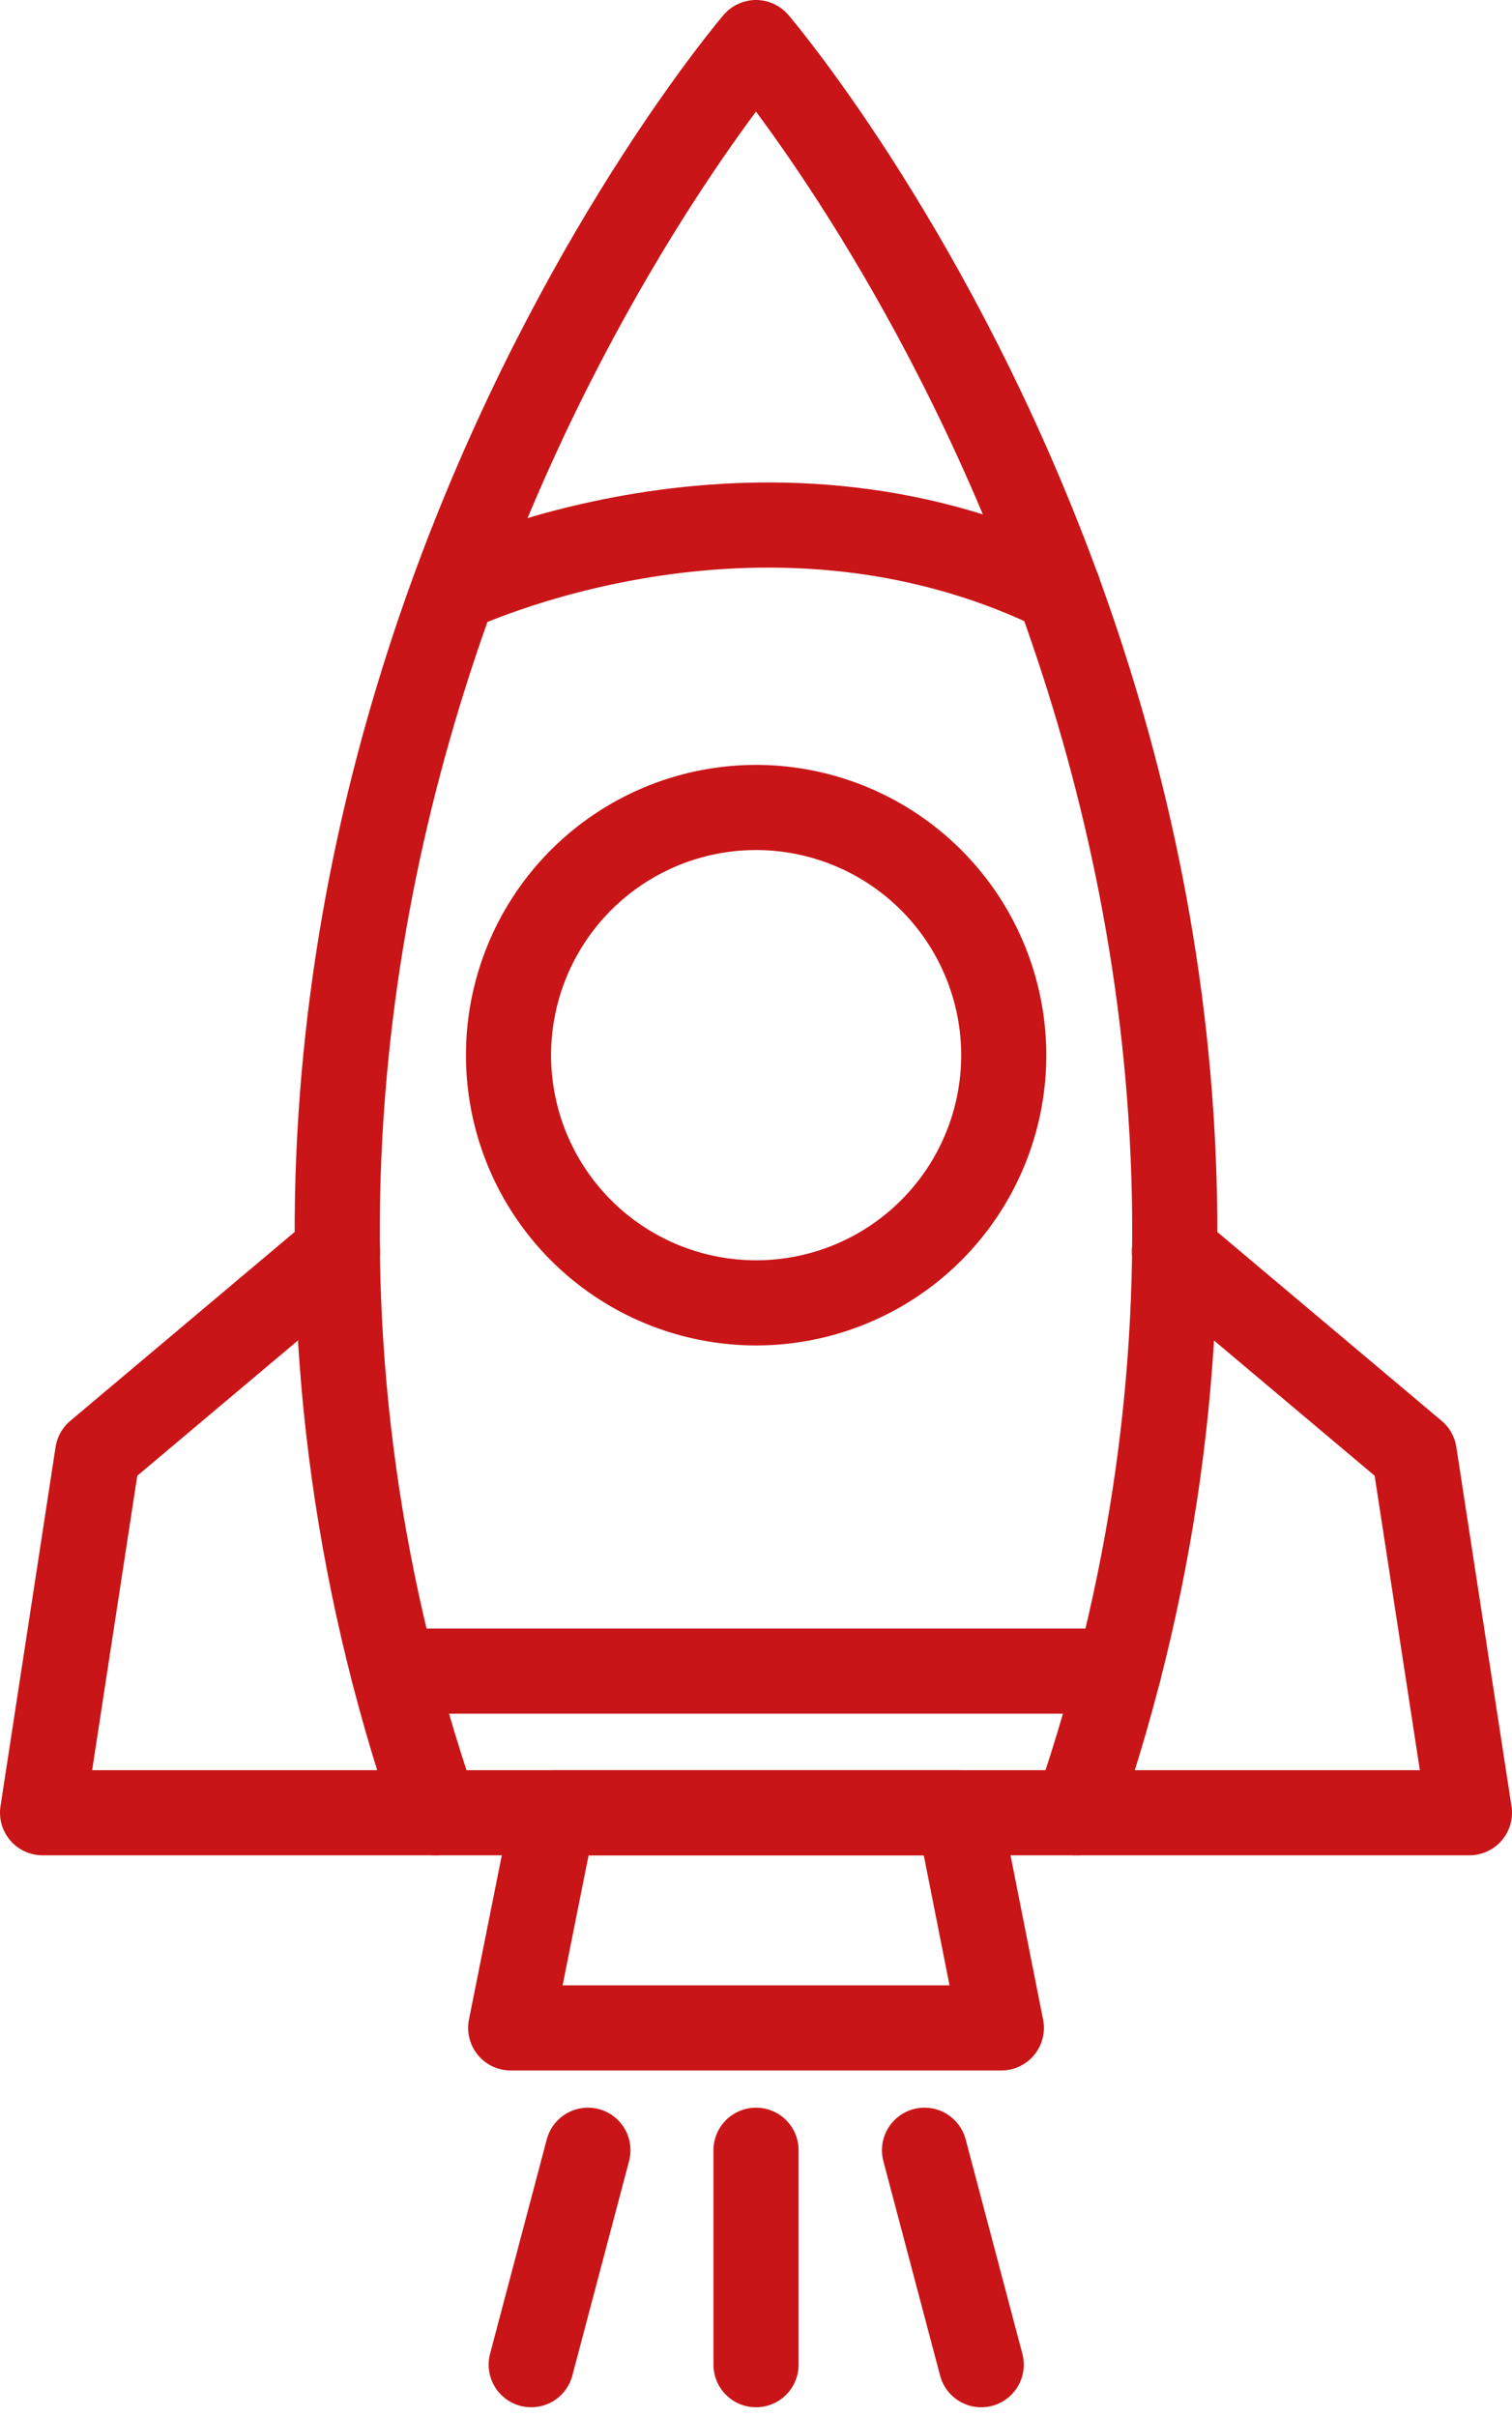
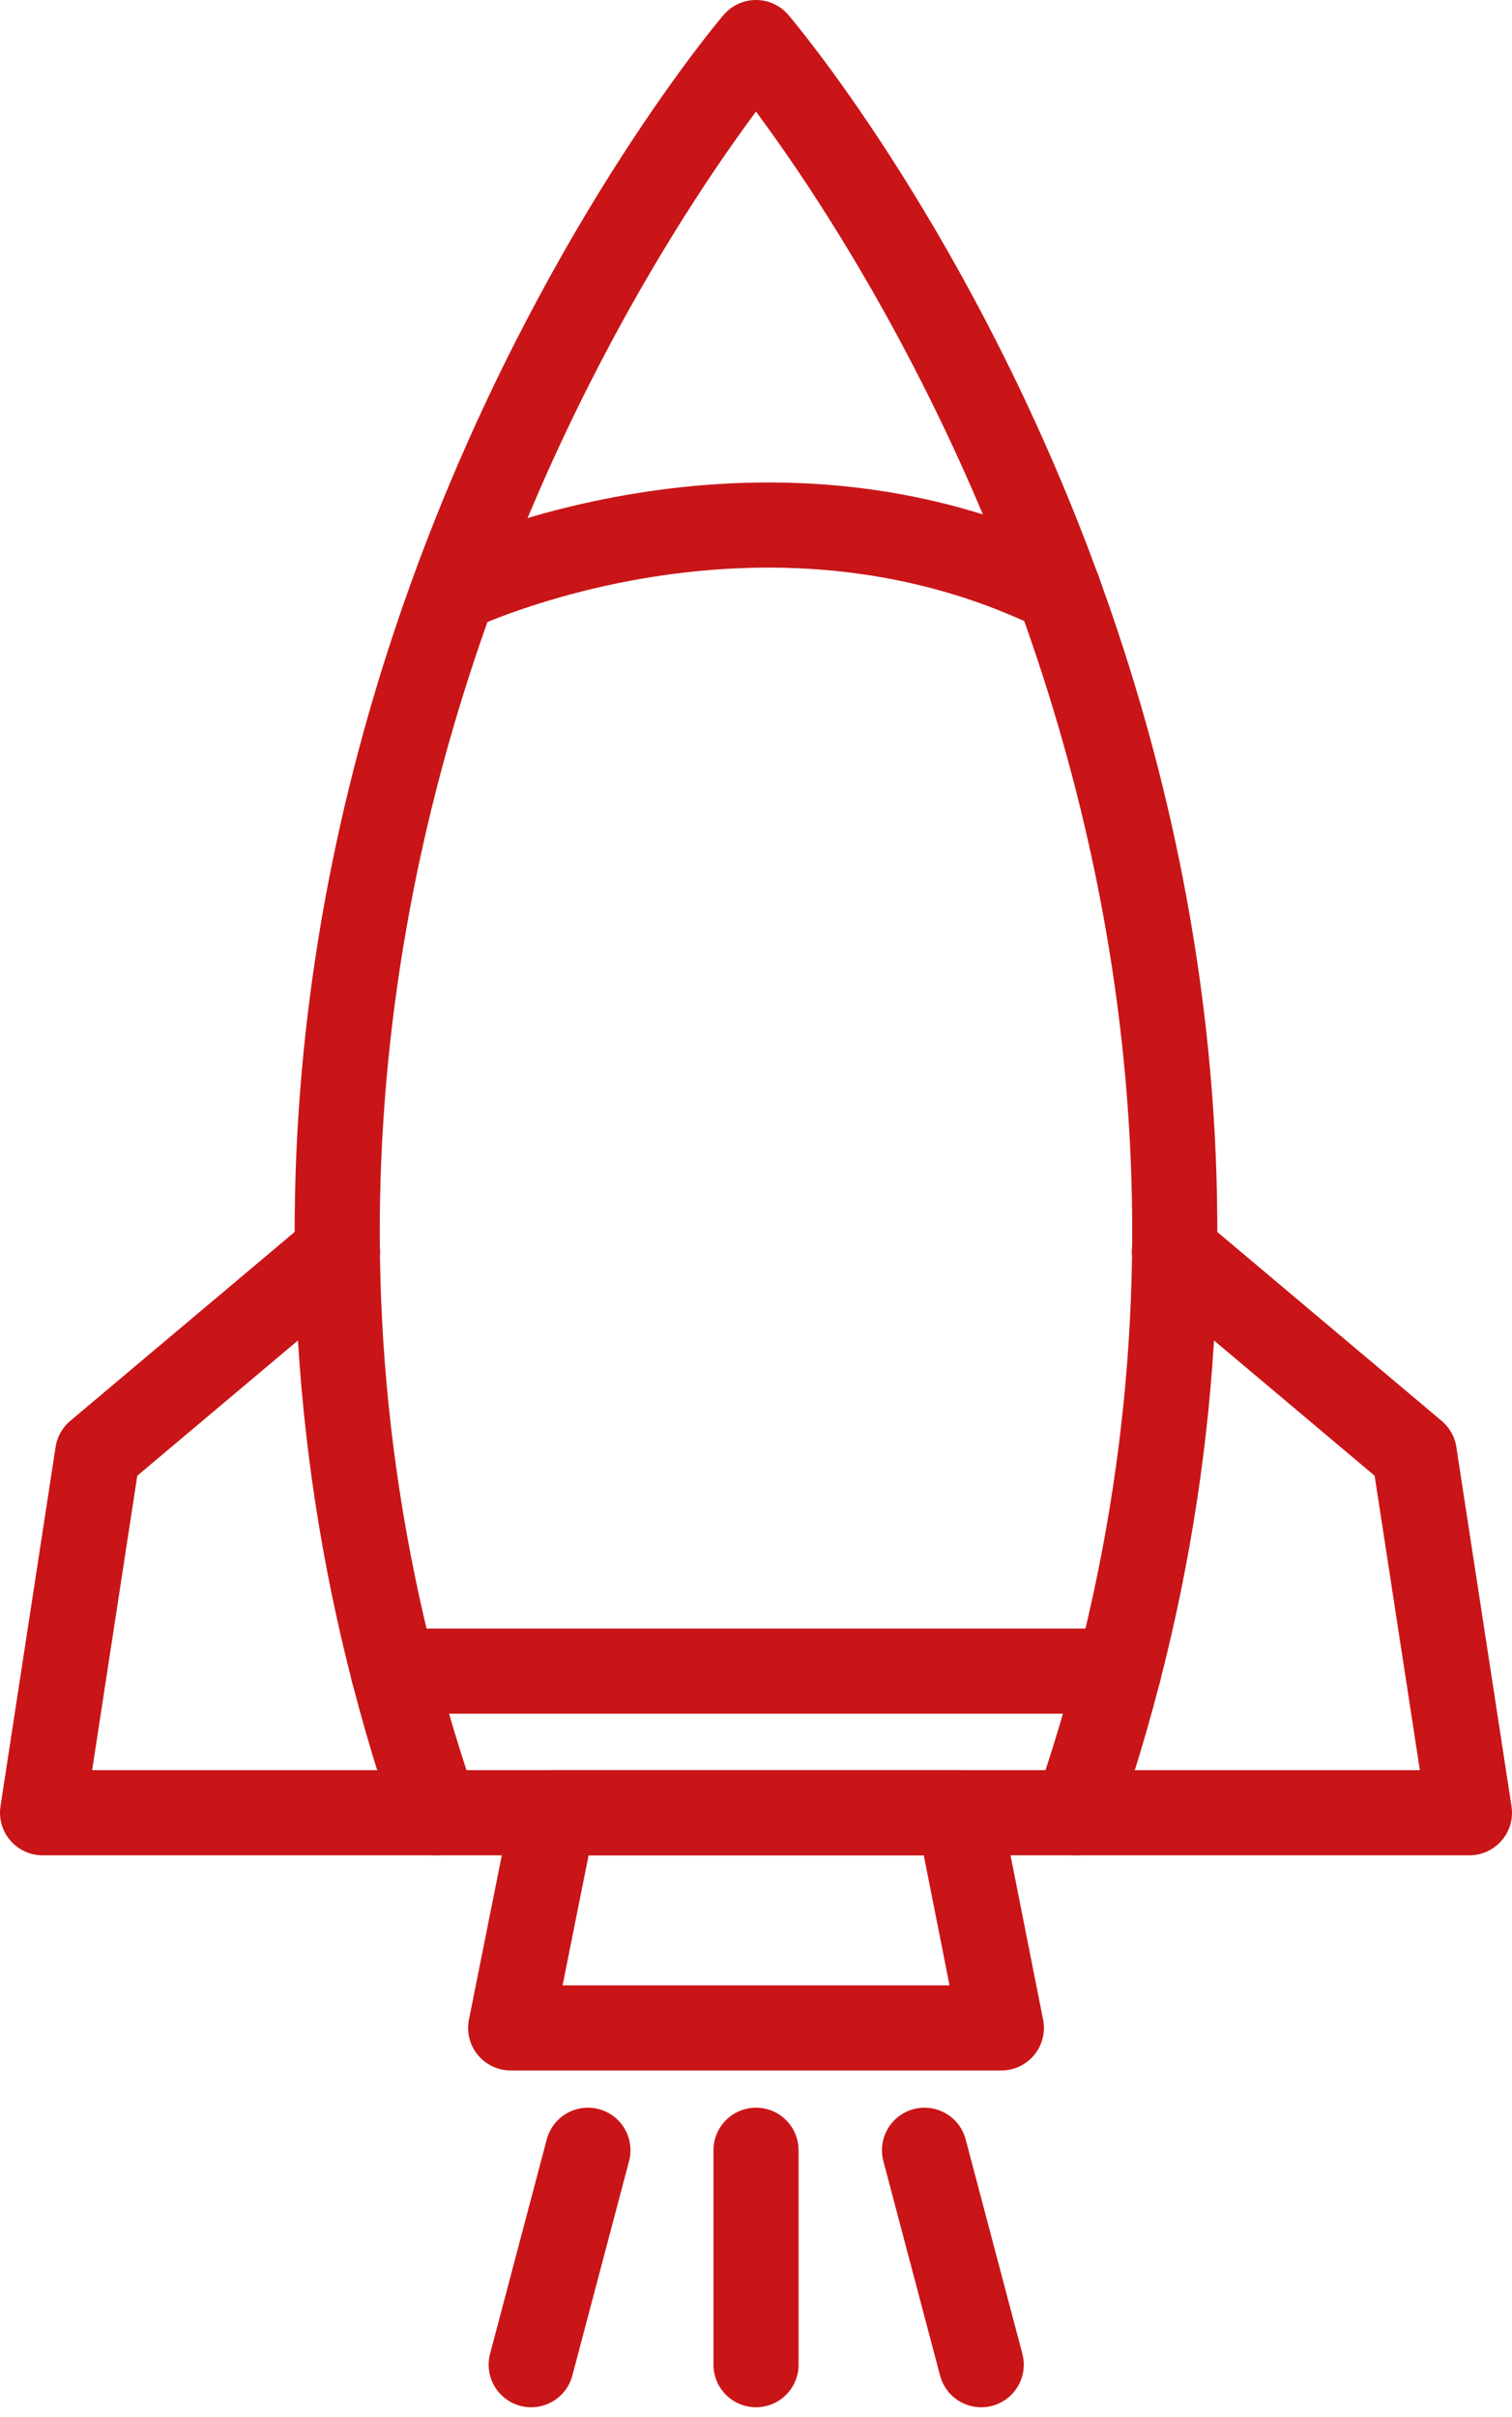
<svg xmlns="http://www.w3.org/2000/svg" width="39.081" height="62.445">
  <g transform="translate(-13.16 -2.04)">
    <path d="M40.686,48.878C49.563,23.15,32.411,3.14,32.411,3.14S15.26,23.15,24.137,48.878Z" transform="translate(0.289 0)" fill="none" stroke="#c91517" stroke-linecap="round" stroke-linejoin="round" stroke-miterlimit="10" stroke-width="2.2" />
    <path d="M24.426,47.691H14.26l1.424-9.283,6.2-5.218" transform="translate(0 1.187)" fill="none" stroke="#c91517" stroke-linecap="round" stroke-linejoin="round" stroke-miterlimit="10" stroke-width="2.2" />
    <path d="M39.96,47.691H50.126L48.7,38.408l-6.2-5.218" transform="translate(1.015 1.187)" fill="none" stroke="#c91517" stroke-linecap="round" stroke-linejoin="round" stroke-miterlimit="10" stroke-width="2.2" />
    <path d="M37.48,47.14H27.012L25.9,52.7H38.582Z" transform="translate(0.46 1.738)" fill="none" stroke="#c91517" stroke-linecap="round" stroke-linejoin="round" stroke-miterlimit="10" stroke-width="2.2" />
-     <path d="M38.647,28.553a6.4,6.4,0,1,1-6.4-6.4A6.406,6.406,0,0,1,38.647,28.553Z" transform="translate(0.457 0.751)" fill="none" stroke="#c91517" stroke-linecap="round" stroke-linejoin="round" stroke-miterlimit="10" stroke-width="2.2" />
    <path d="M24.49,16.814s7.869-3.784,15.624,0" transform="translate(0.404 0.474)" fill="none" stroke="#c91517" stroke-linecap="round" stroke-linejoin="round" stroke-miterlimit="10" stroke-width="2.2" />
    <line x2="18.753" transform="translate(23.324 45.219)" fill="none" stroke="#c91517" stroke-linecap="round" stroke-linejoin="round" stroke-miterlimit="10" stroke-width="2.2" />
    <line x1="1.466" y2="5.541" transform="translate(26.89 57.599)" fill="none" stroke="#c91517" stroke-linecap="round" stroke-linejoin="round" stroke-miterlimit="10" stroke-width="2.2" />
    <line y2="5.541" transform="translate(32.701 57.599)" fill="none" stroke="#c91517" stroke-linecap="round" stroke-linejoin="round" stroke-miterlimit="10" stroke-width="2.2" />
    <line x2="1.466" y2="5.541" transform="translate(37.056 57.599)" fill="none" stroke="#c91517" stroke-linecap="round" stroke-linejoin="round" stroke-miterlimit="10" stroke-width="2.2" />
  </g>
</svg>